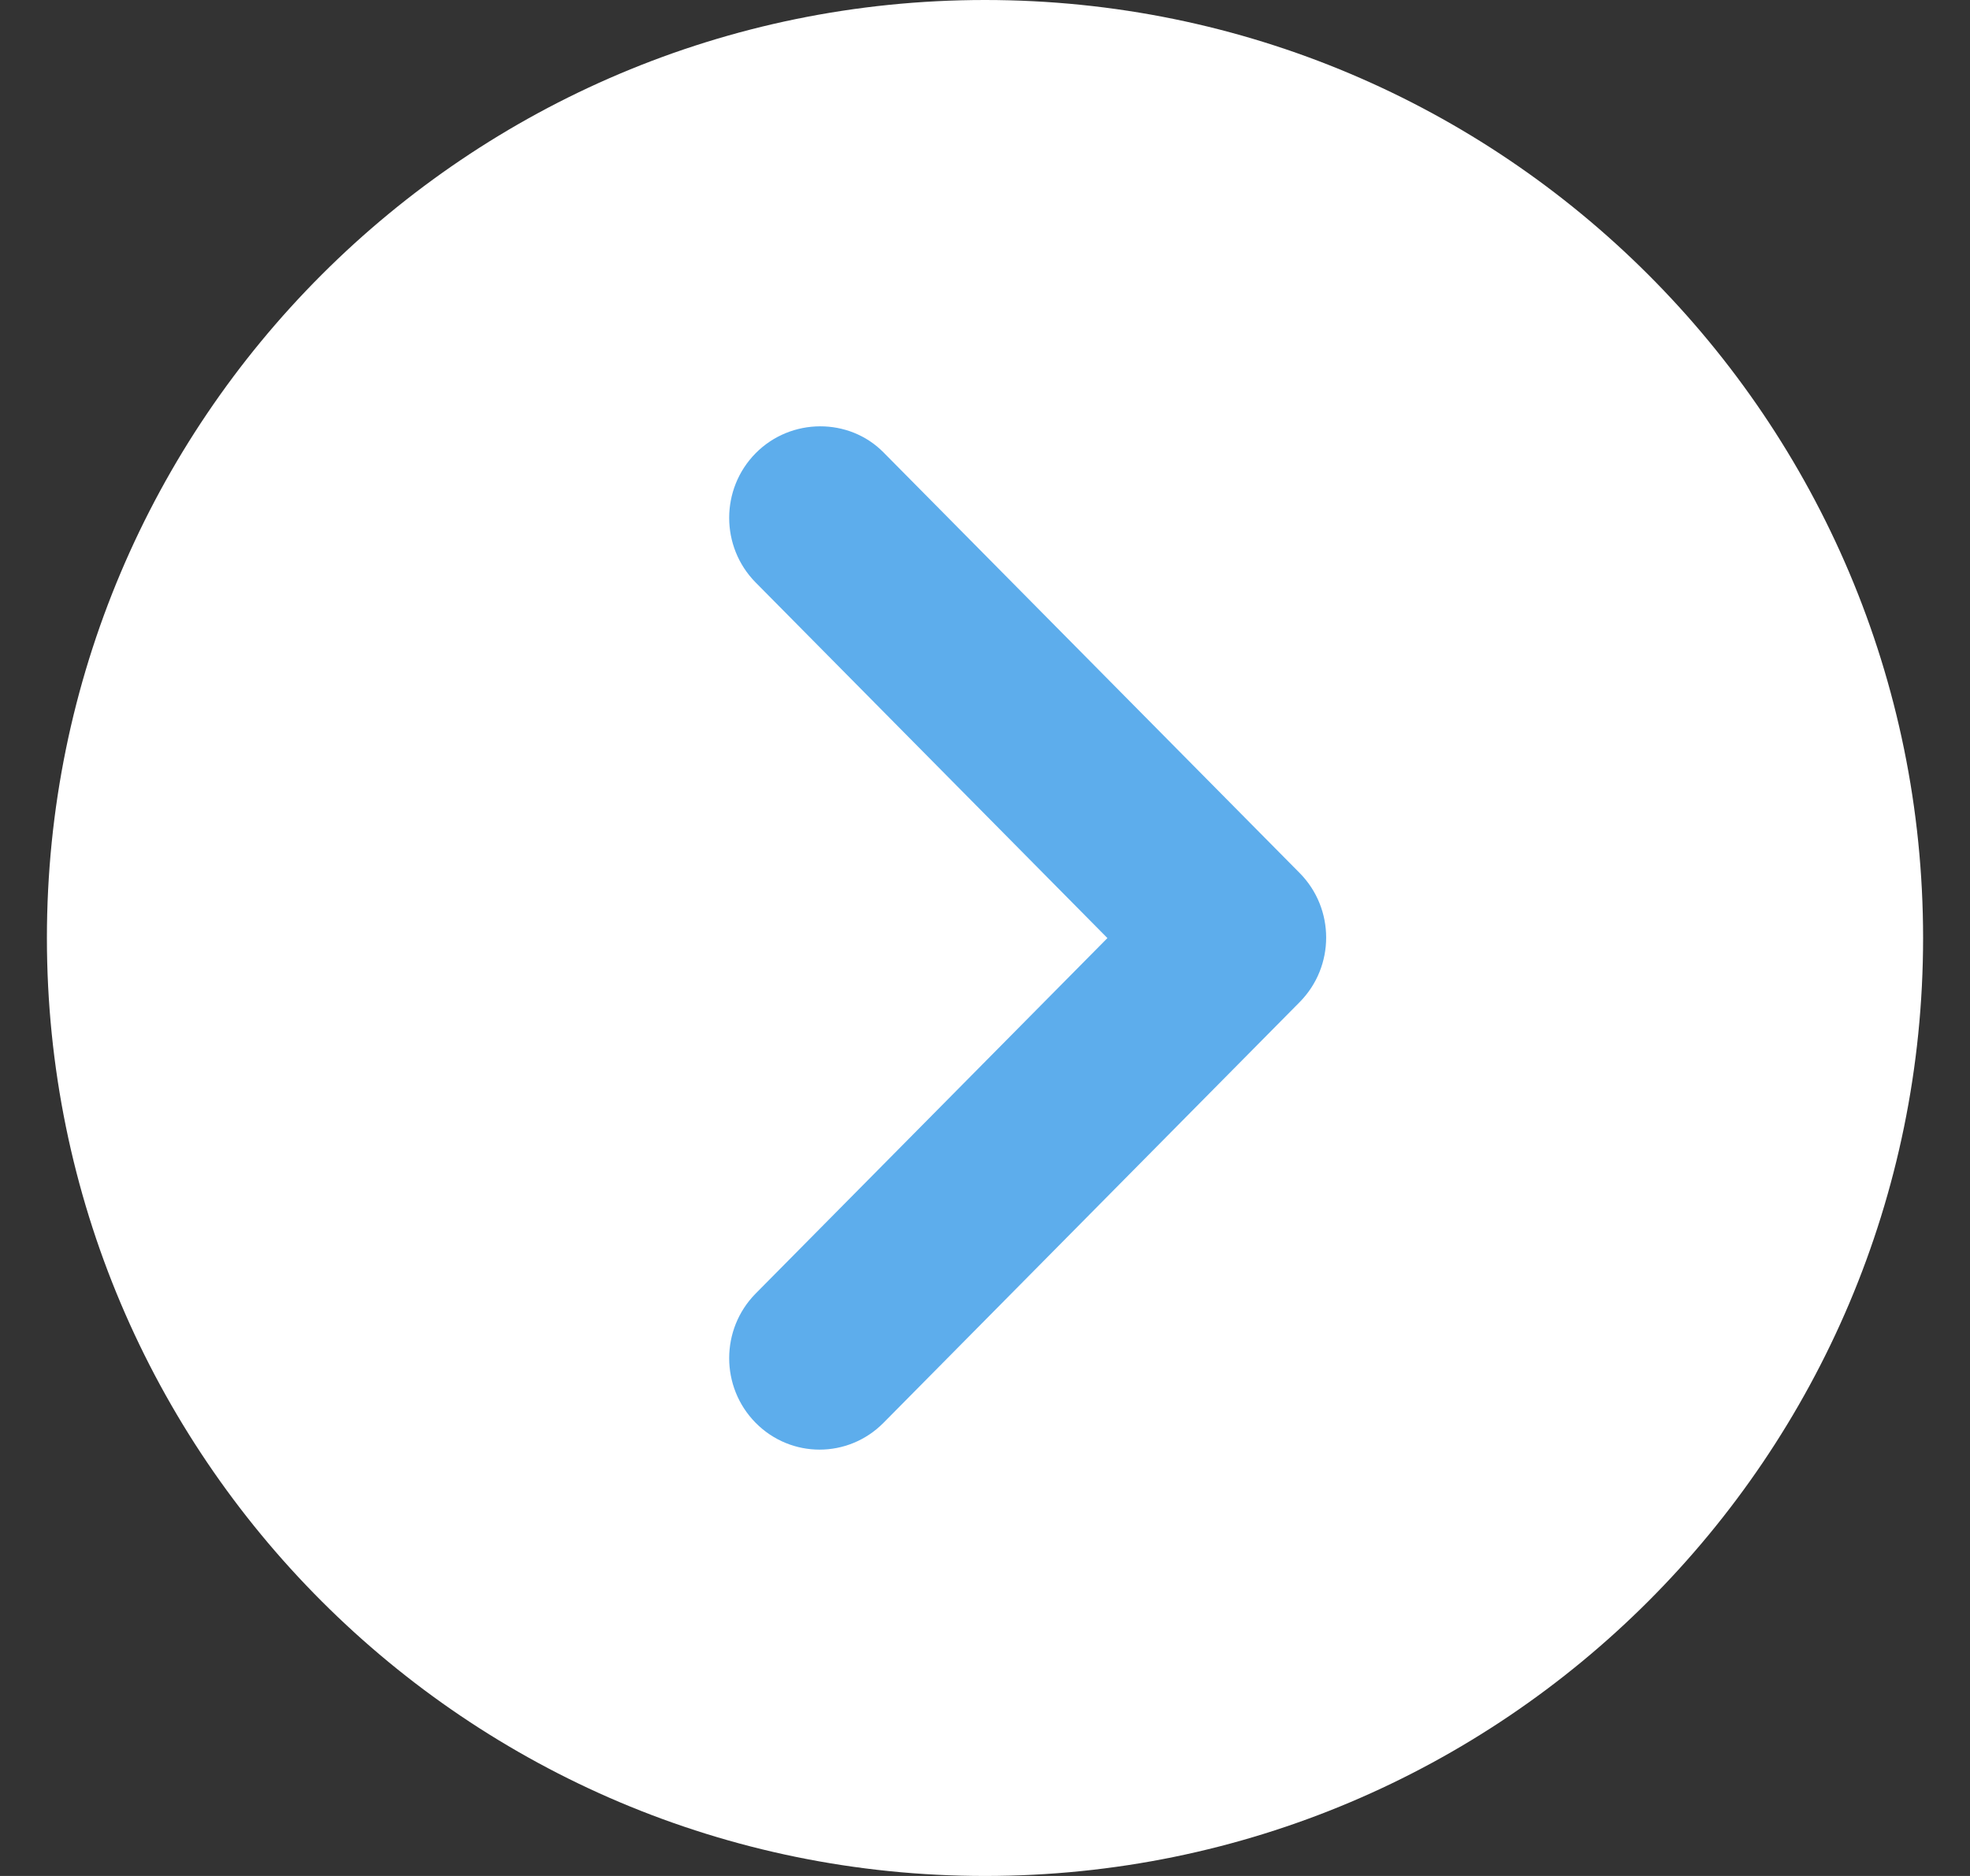
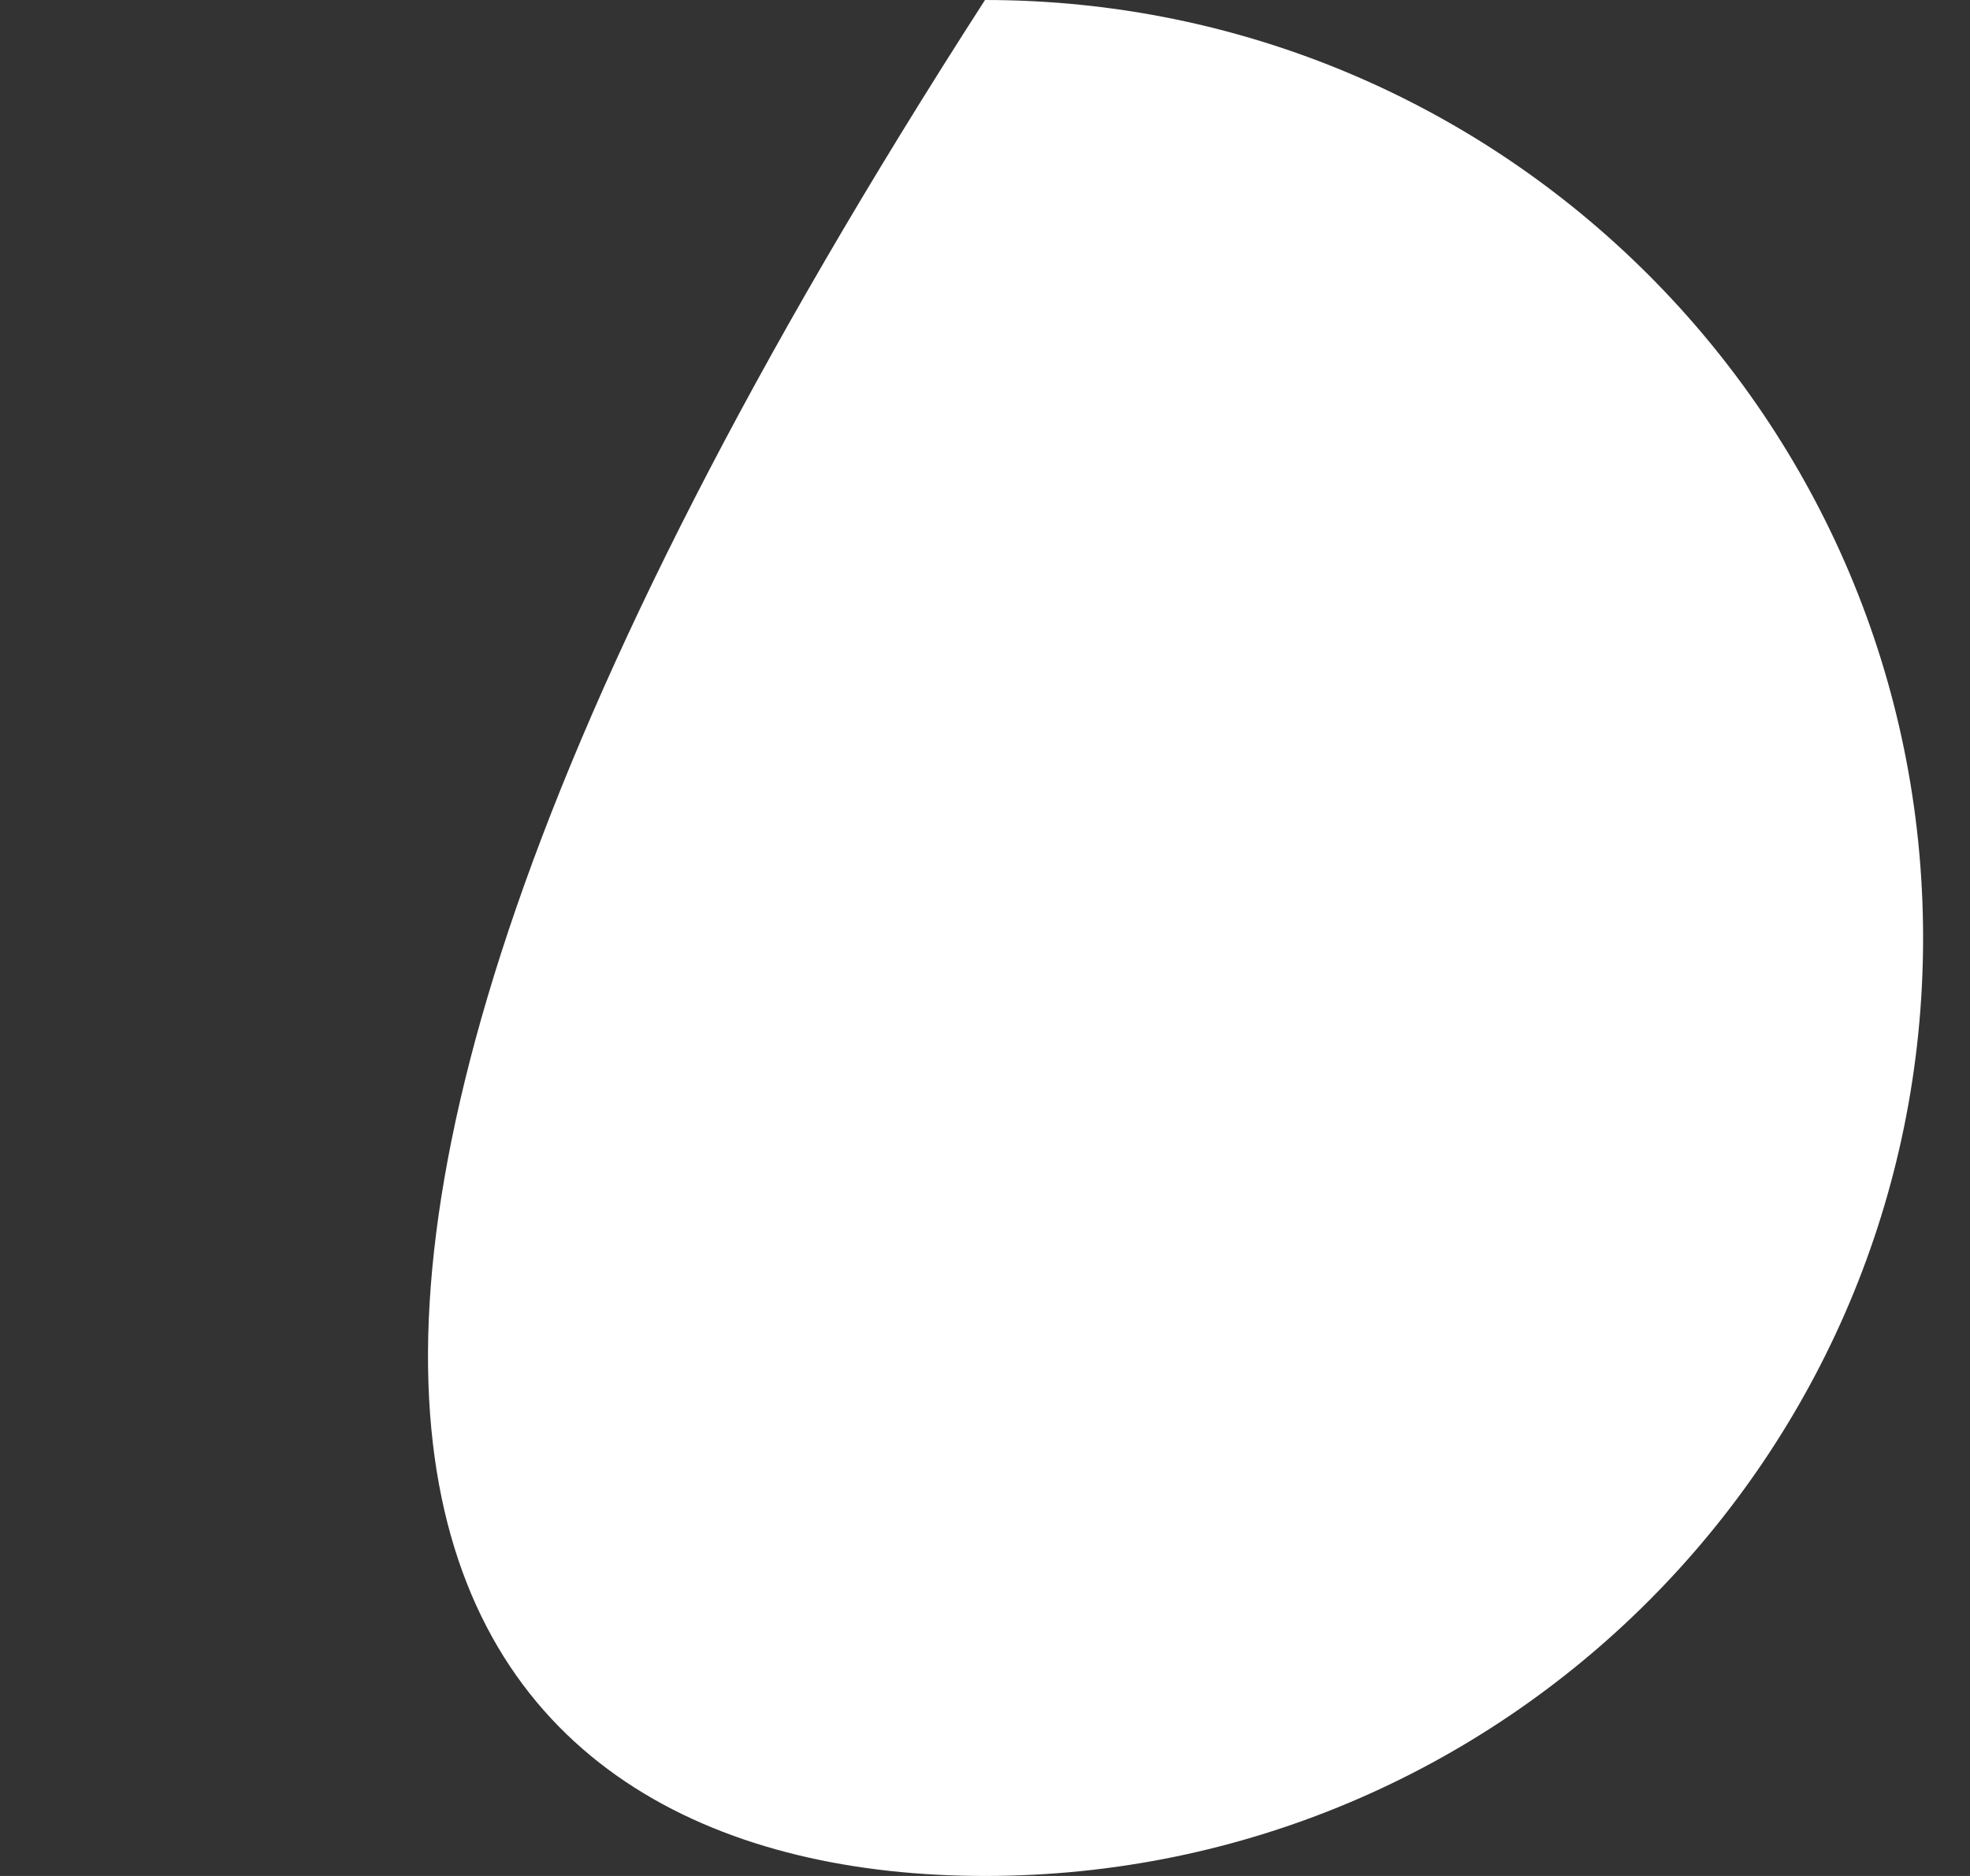
<svg xmlns="http://www.w3.org/2000/svg" width="21" height="20" viewBox="0 0 21 20" fill="none">
  <rect x="0" y="0" width="21" height="20" fill="#333333" stroke="none" />
-   <path d="M10.5 20C16.023 20 20.5 15.523 20.5 10C20.5 4.477 16.023 0 10.5 0C4.977 0 0.5 4.477 0.5 10C0.5 15.523 4.977 20 10.5 20Z" fill="white" />
-   <path d="M8.055 4.832C7.679 5.213 7.679 5.829 8.055 6.21L11.805 10.001L8.055 13.791C7.679 14.172 7.679 14.788 8.055 15.169C8.432 15.55 9.041 15.55 9.418 15.169L13.854 10.684C14.231 10.303 14.231 9.688 13.854 9.307L9.418 4.823C9.051 4.451 8.432 4.451 8.055 4.832Z" fill="#5DADEC" />
+   <path d="M10.5 20C16.023 20 20.5 15.523 20.5 10C20.5 4.477 16.023 0 10.5 0C0.5 15.523 4.977 20 10.5 20Z" fill="white" />
</svg>